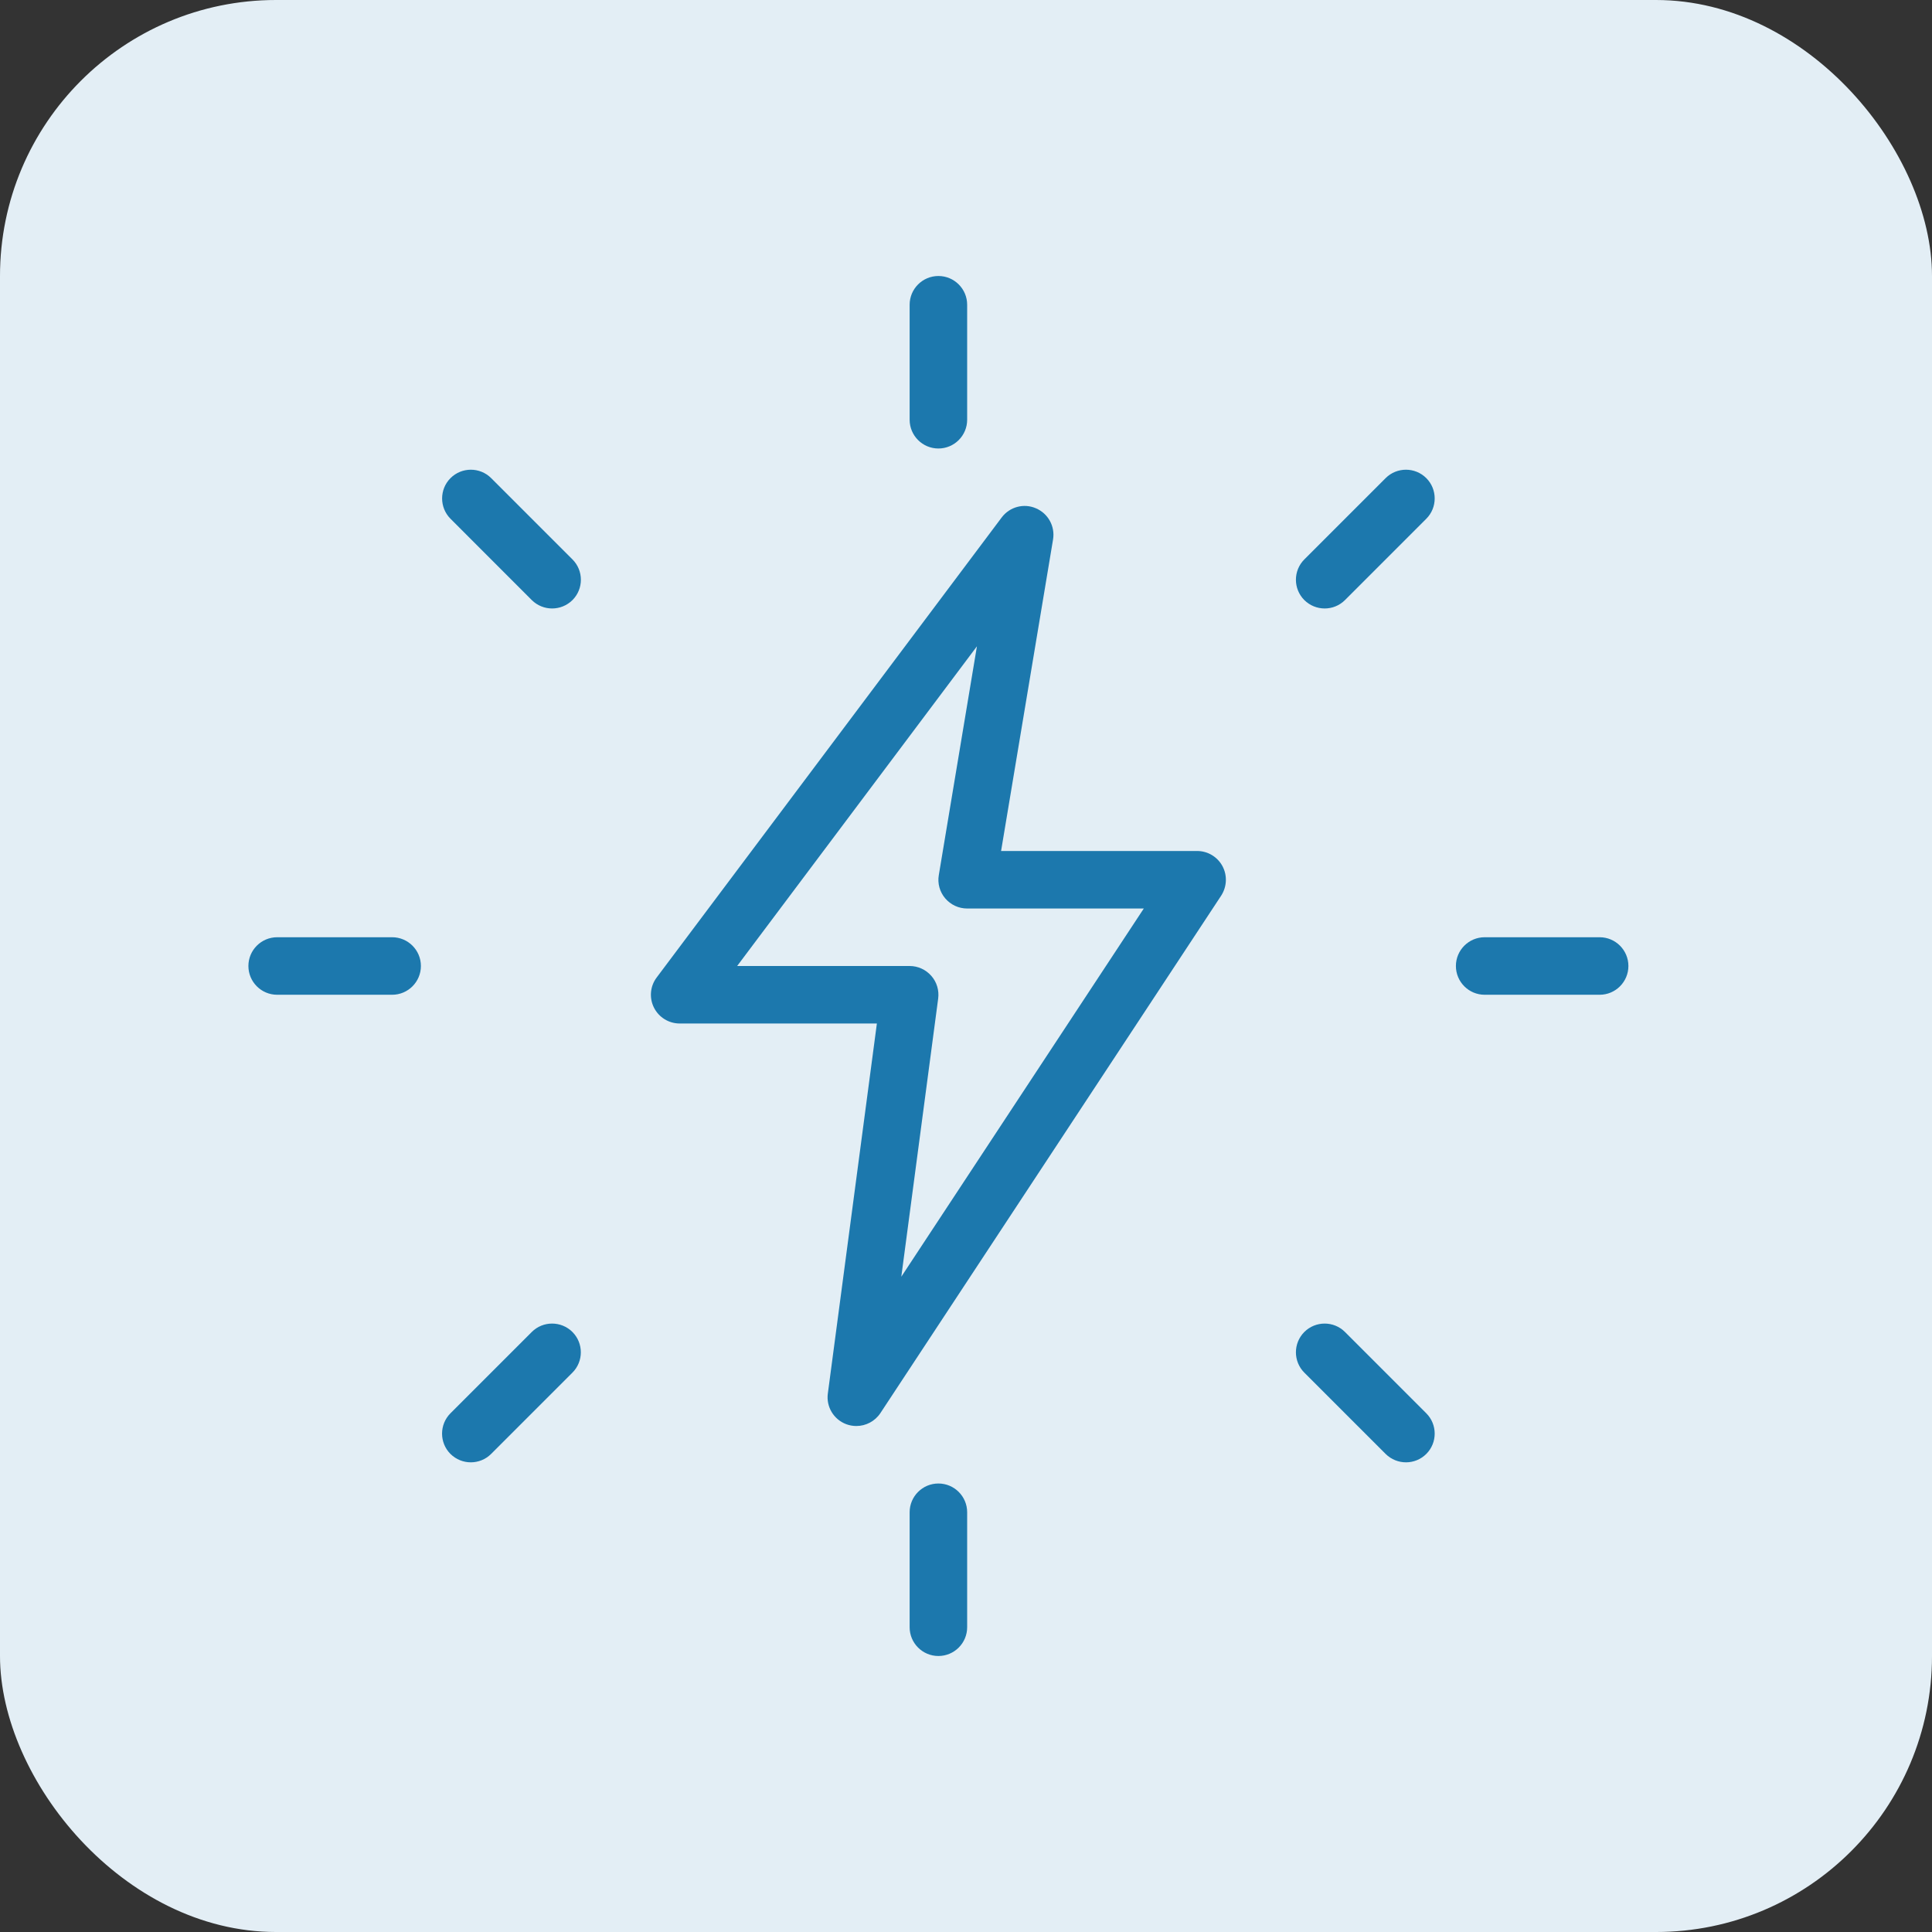
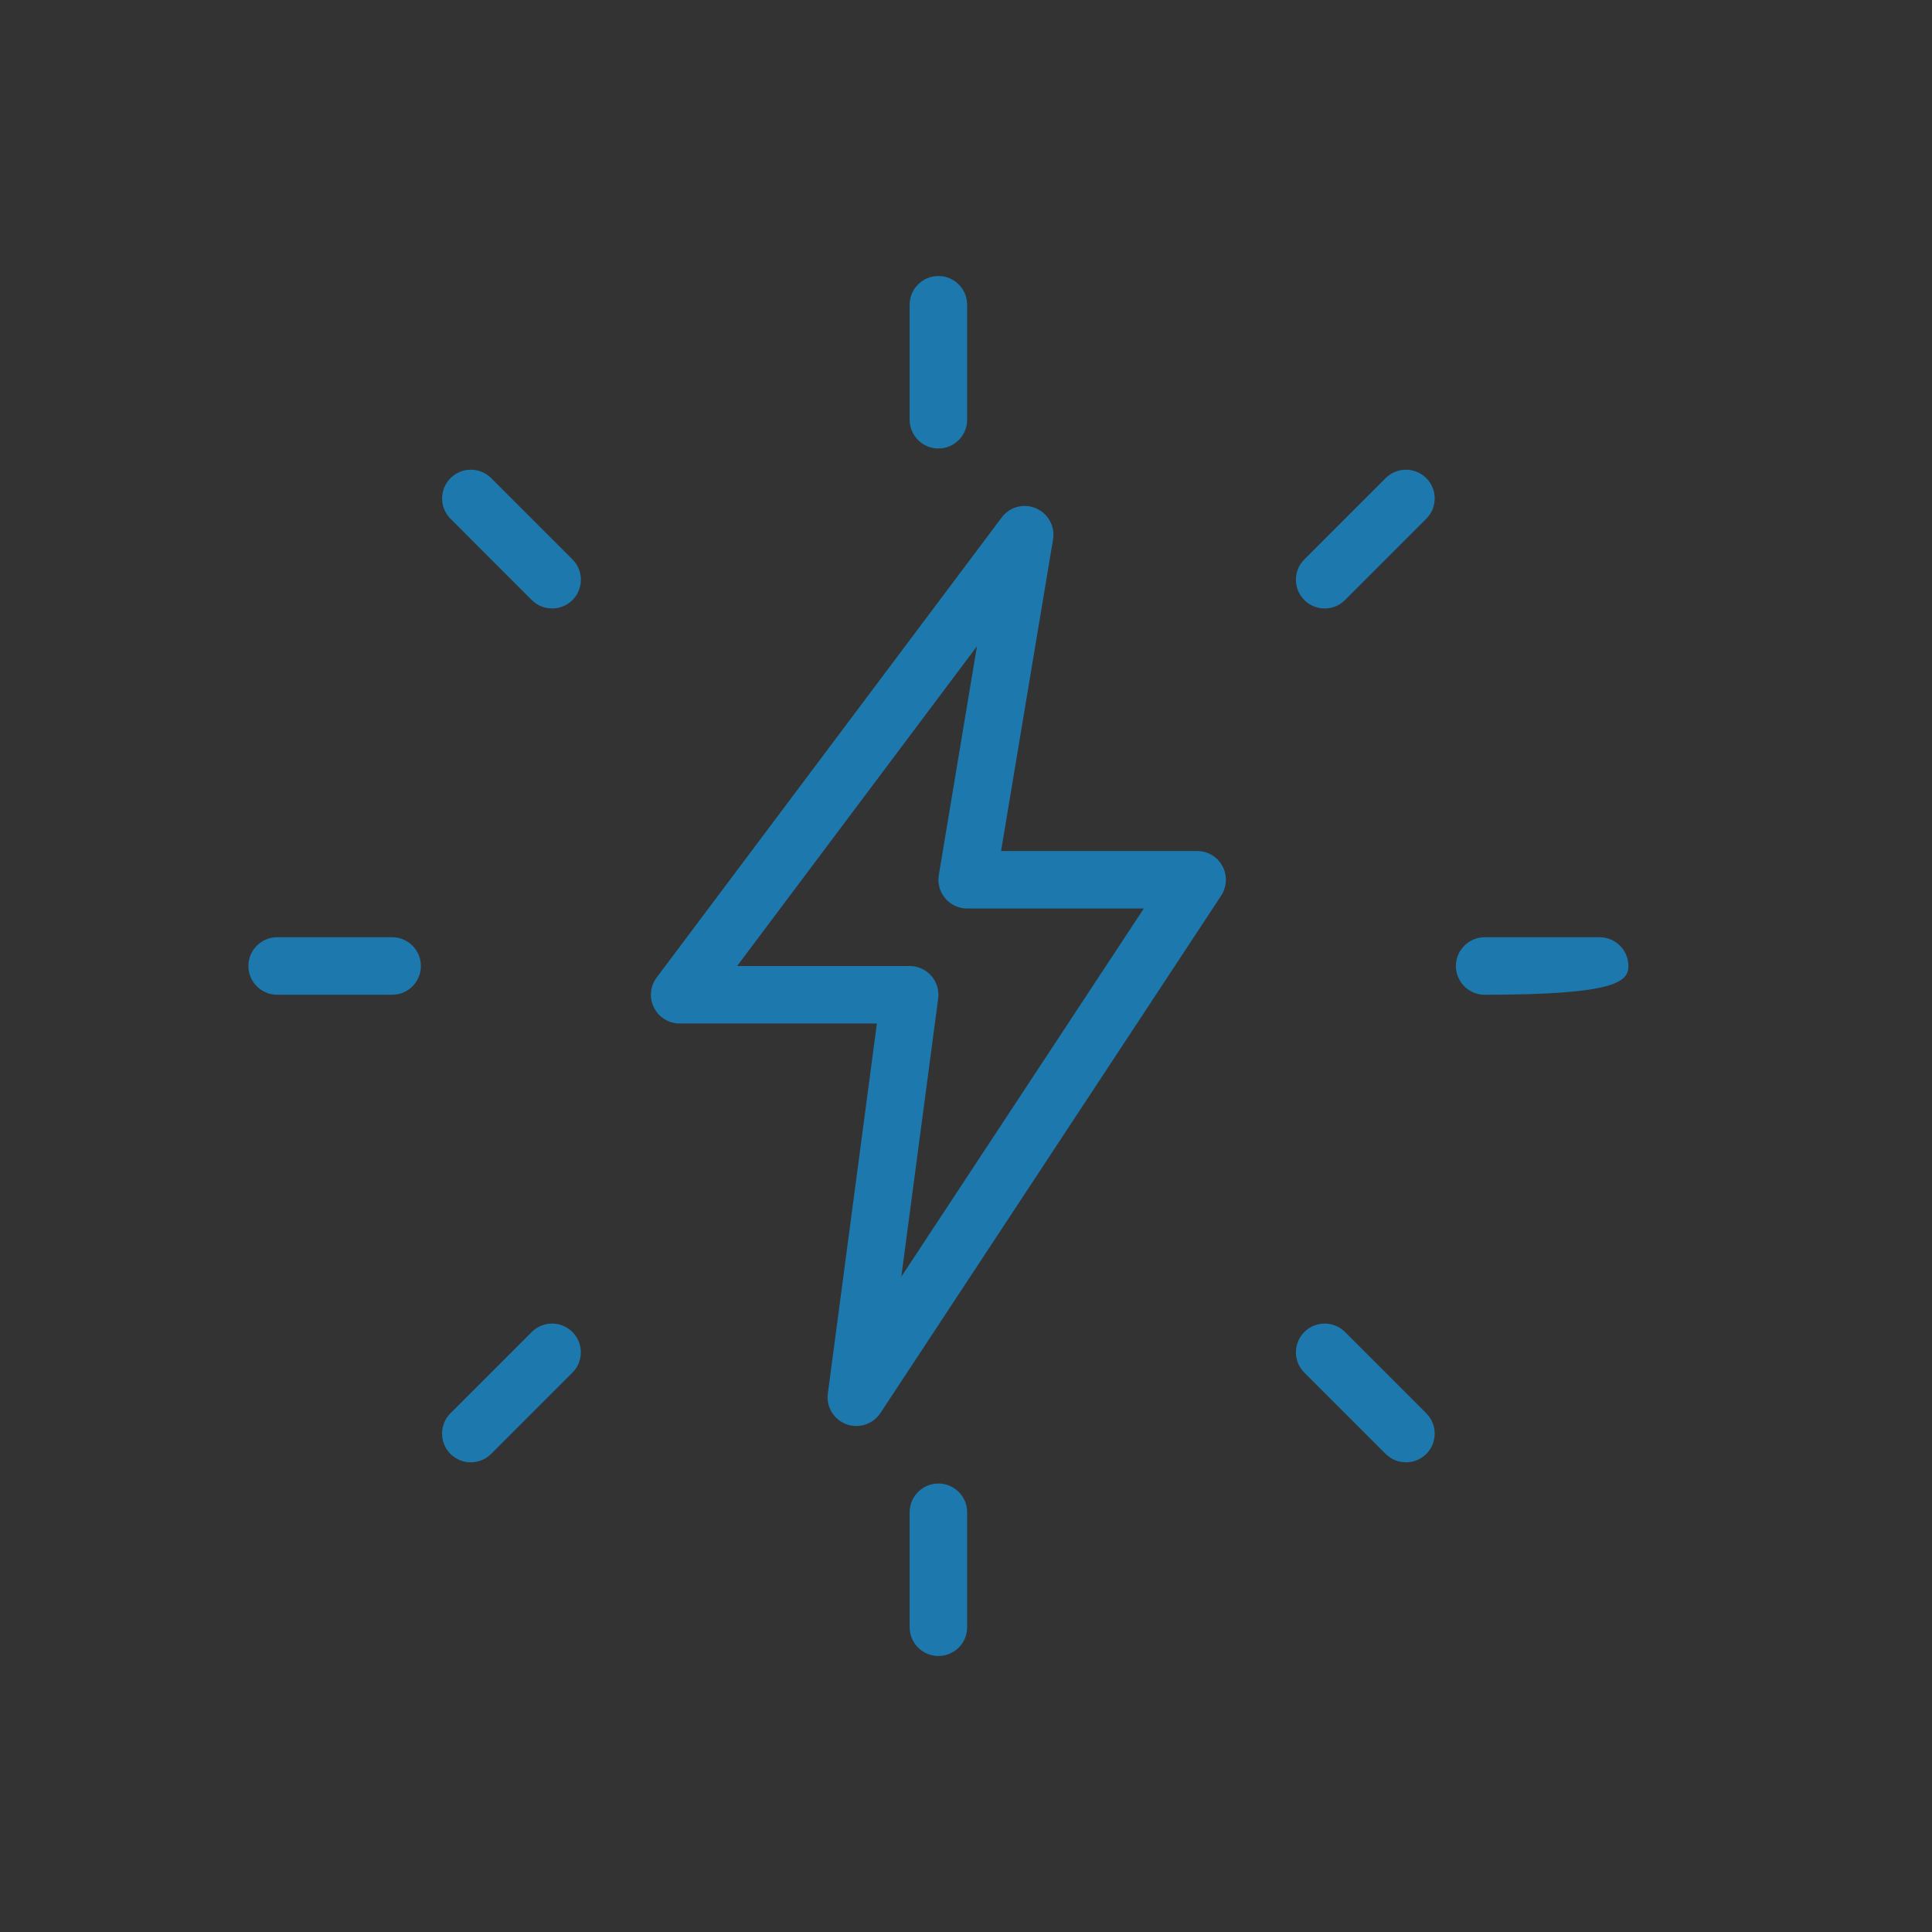
<svg xmlns="http://www.w3.org/2000/svg" width="70" height="70" viewBox="0 0 70 70" fill="none">
  <rect x="0" y="0" width="70" height="70" fill="#333333" stroke="none" />
-   <rect width="70" height="70" rx="10" fill="#E3EEF5" />
-   <path fill-rule="evenodd" clip-rule="evenodd" d="M34 16.25C33.425 16.25 32.958 15.783 32.958 15.208V11.042C32.958 10.467 33.425 10 34 10C34.575 10 35.042 10.467 35.042 11.042V15.208C35.042 15.783 34.575 16.25 34 16.25ZM47.996 22.046C47.729 22.046 47.462 21.944 47.258 21.742C46.852 21.335 46.852 20.675 47.258 20.269L50.204 17.323C50.61 16.917 51.271 16.917 51.677 17.323C52.083 17.729 52.083 18.39 51.677 18.796L48.731 21.742C48.529 21.944 48.263 22.046 47.996 22.046ZM53.792 36.042H57.958C58.533 36.042 59 35.575 59 35C59 34.425 58.533 33.958 57.958 33.958H53.792C53.217 33.958 52.75 34.425 52.75 35C52.75 35.575 53.217 36.042 53.792 36.042ZM50.942 52.983C50.675 52.983 50.408 52.881 50.204 52.679L47.258 49.733C46.852 49.327 46.852 48.667 47.258 48.26C47.665 47.854 48.325 47.854 48.731 48.26L51.677 51.206C52.083 51.612 52.083 52.273 51.677 52.679C51.475 52.881 51.208 52.983 50.942 52.983ZM32.958 58.958C32.958 59.533 33.425 60 34 60C34.575 60 35.042 59.533 35.042 58.958V54.792C35.042 54.217 34.575 53.75 34 53.75C33.425 53.75 32.958 54.217 32.958 54.792V58.958ZM17.058 52.983C16.792 52.983 16.525 52.881 16.321 52.679C15.915 52.273 15.915 51.612 16.321 51.206L19.267 48.26C19.673 47.854 20.333 47.854 20.74 48.26C21.146 48.667 21.146 49.327 20.74 49.733L17.794 52.679C17.592 52.881 17.325 52.983 17.058 52.983ZM10.042 36.042H14.208C14.783 36.042 15.25 35.575 15.25 35C15.25 34.425 14.783 33.958 14.208 33.958H10.042C9.467 33.958 9 34.425 9 35C9 35.575 9.467 36.042 10.042 36.042ZM20.004 22.046C19.738 22.046 19.471 21.944 19.267 21.742L16.323 18.796C15.917 18.39 15.917 17.729 16.323 17.323C16.729 16.917 17.39 16.917 17.796 17.323L20.742 20.269C21.148 20.675 21.148 21.335 20.742 21.742C20.538 21.944 20.271 22.046 20.004 22.046ZM31.027 51.667C30.904 51.667 30.783 51.646 30.663 51.602C30.206 51.431 29.929 50.969 29.994 50.49L31.771 37.083H24.625C24.231 37.083 23.871 36.86 23.694 36.508C23.517 36.156 23.554 35.733 23.792 35.417L36.292 18.75C36.581 18.363 37.096 18.225 37.535 18.417C37.977 18.606 38.233 19.071 38.154 19.546L36.271 30.833H43.375C43.758 30.833 44.11 31.044 44.292 31.381C44.473 31.719 44.454 32.127 44.246 32.45L31.898 51.2C31.7 51.498 31.369 51.667 31.027 51.667ZM26.708 35H32.958C33.26 35 33.544 35.131 33.742 35.356C33.94 35.579 34.031 35.881 33.992 36.179L32.656 46.258L41.442 32.917H35.042C34.735 32.917 34.446 32.783 34.246 32.548C34.048 32.315 33.962 32.004 34.015 31.704L35.396 23.417L26.708 35Z" fill="#1C78AD" />
+   <path fill-rule="evenodd" clip-rule="evenodd" d="M34 16.25C33.425 16.25 32.958 15.783 32.958 15.208V11.042C32.958 10.467 33.425 10 34 10C34.575 10 35.042 10.467 35.042 11.042V15.208C35.042 15.783 34.575 16.25 34 16.25ZM47.996 22.046C47.729 22.046 47.462 21.944 47.258 21.742C46.852 21.335 46.852 20.675 47.258 20.269L50.204 17.323C50.61 16.917 51.271 16.917 51.677 17.323C52.083 17.729 52.083 18.39 51.677 18.796L48.731 21.742C48.529 21.944 48.263 22.046 47.996 22.046ZM53.792 36.042C58.533 36.042 59 35.575 59 35C59 34.425 58.533 33.958 57.958 33.958H53.792C53.217 33.958 52.75 34.425 52.75 35C52.75 35.575 53.217 36.042 53.792 36.042ZM50.942 52.983C50.675 52.983 50.408 52.881 50.204 52.679L47.258 49.733C46.852 49.327 46.852 48.667 47.258 48.26C47.665 47.854 48.325 47.854 48.731 48.26L51.677 51.206C52.083 51.612 52.083 52.273 51.677 52.679C51.475 52.881 51.208 52.983 50.942 52.983ZM32.958 58.958C32.958 59.533 33.425 60 34 60C34.575 60 35.042 59.533 35.042 58.958V54.792C35.042 54.217 34.575 53.75 34 53.75C33.425 53.75 32.958 54.217 32.958 54.792V58.958ZM17.058 52.983C16.792 52.983 16.525 52.881 16.321 52.679C15.915 52.273 15.915 51.612 16.321 51.206L19.267 48.26C19.673 47.854 20.333 47.854 20.74 48.26C21.146 48.667 21.146 49.327 20.74 49.733L17.794 52.679C17.592 52.881 17.325 52.983 17.058 52.983ZM10.042 36.042H14.208C14.783 36.042 15.25 35.575 15.25 35C15.25 34.425 14.783 33.958 14.208 33.958H10.042C9.467 33.958 9 34.425 9 35C9 35.575 9.467 36.042 10.042 36.042ZM20.004 22.046C19.738 22.046 19.471 21.944 19.267 21.742L16.323 18.796C15.917 18.39 15.917 17.729 16.323 17.323C16.729 16.917 17.39 16.917 17.796 17.323L20.742 20.269C21.148 20.675 21.148 21.335 20.742 21.742C20.538 21.944 20.271 22.046 20.004 22.046ZM31.027 51.667C30.904 51.667 30.783 51.646 30.663 51.602C30.206 51.431 29.929 50.969 29.994 50.49L31.771 37.083H24.625C24.231 37.083 23.871 36.86 23.694 36.508C23.517 36.156 23.554 35.733 23.792 35.417L36.292 18.75C36.581 18.363 37.096 18.225 37.535 18.417C37.977 18.606 38.233 19.071 38.154 19.546L36.271 30.833H43.375C43.758 30.833 44.11 31.044 44.292 31.381C44.473 31.719 44.454 32.127 44.246 32.45L31.898 51.2C31.7 51.498 31.369 51.667 31.027 51.667ZM26.708 35H32.958C33.26 35 33.544 35.131 33.742 35.356C33.94 35.579 34.031 35.881 33.992 36.179L32.656 46.258L41.442 32.917H35.042C34.735 32.917 34.446 32.783 34.246 32.548C34.048 32.315 33.962 32.004 34.015 31.704L35.396 23.417L26.708 35Z" fill="#1C78AD" />
</svg>